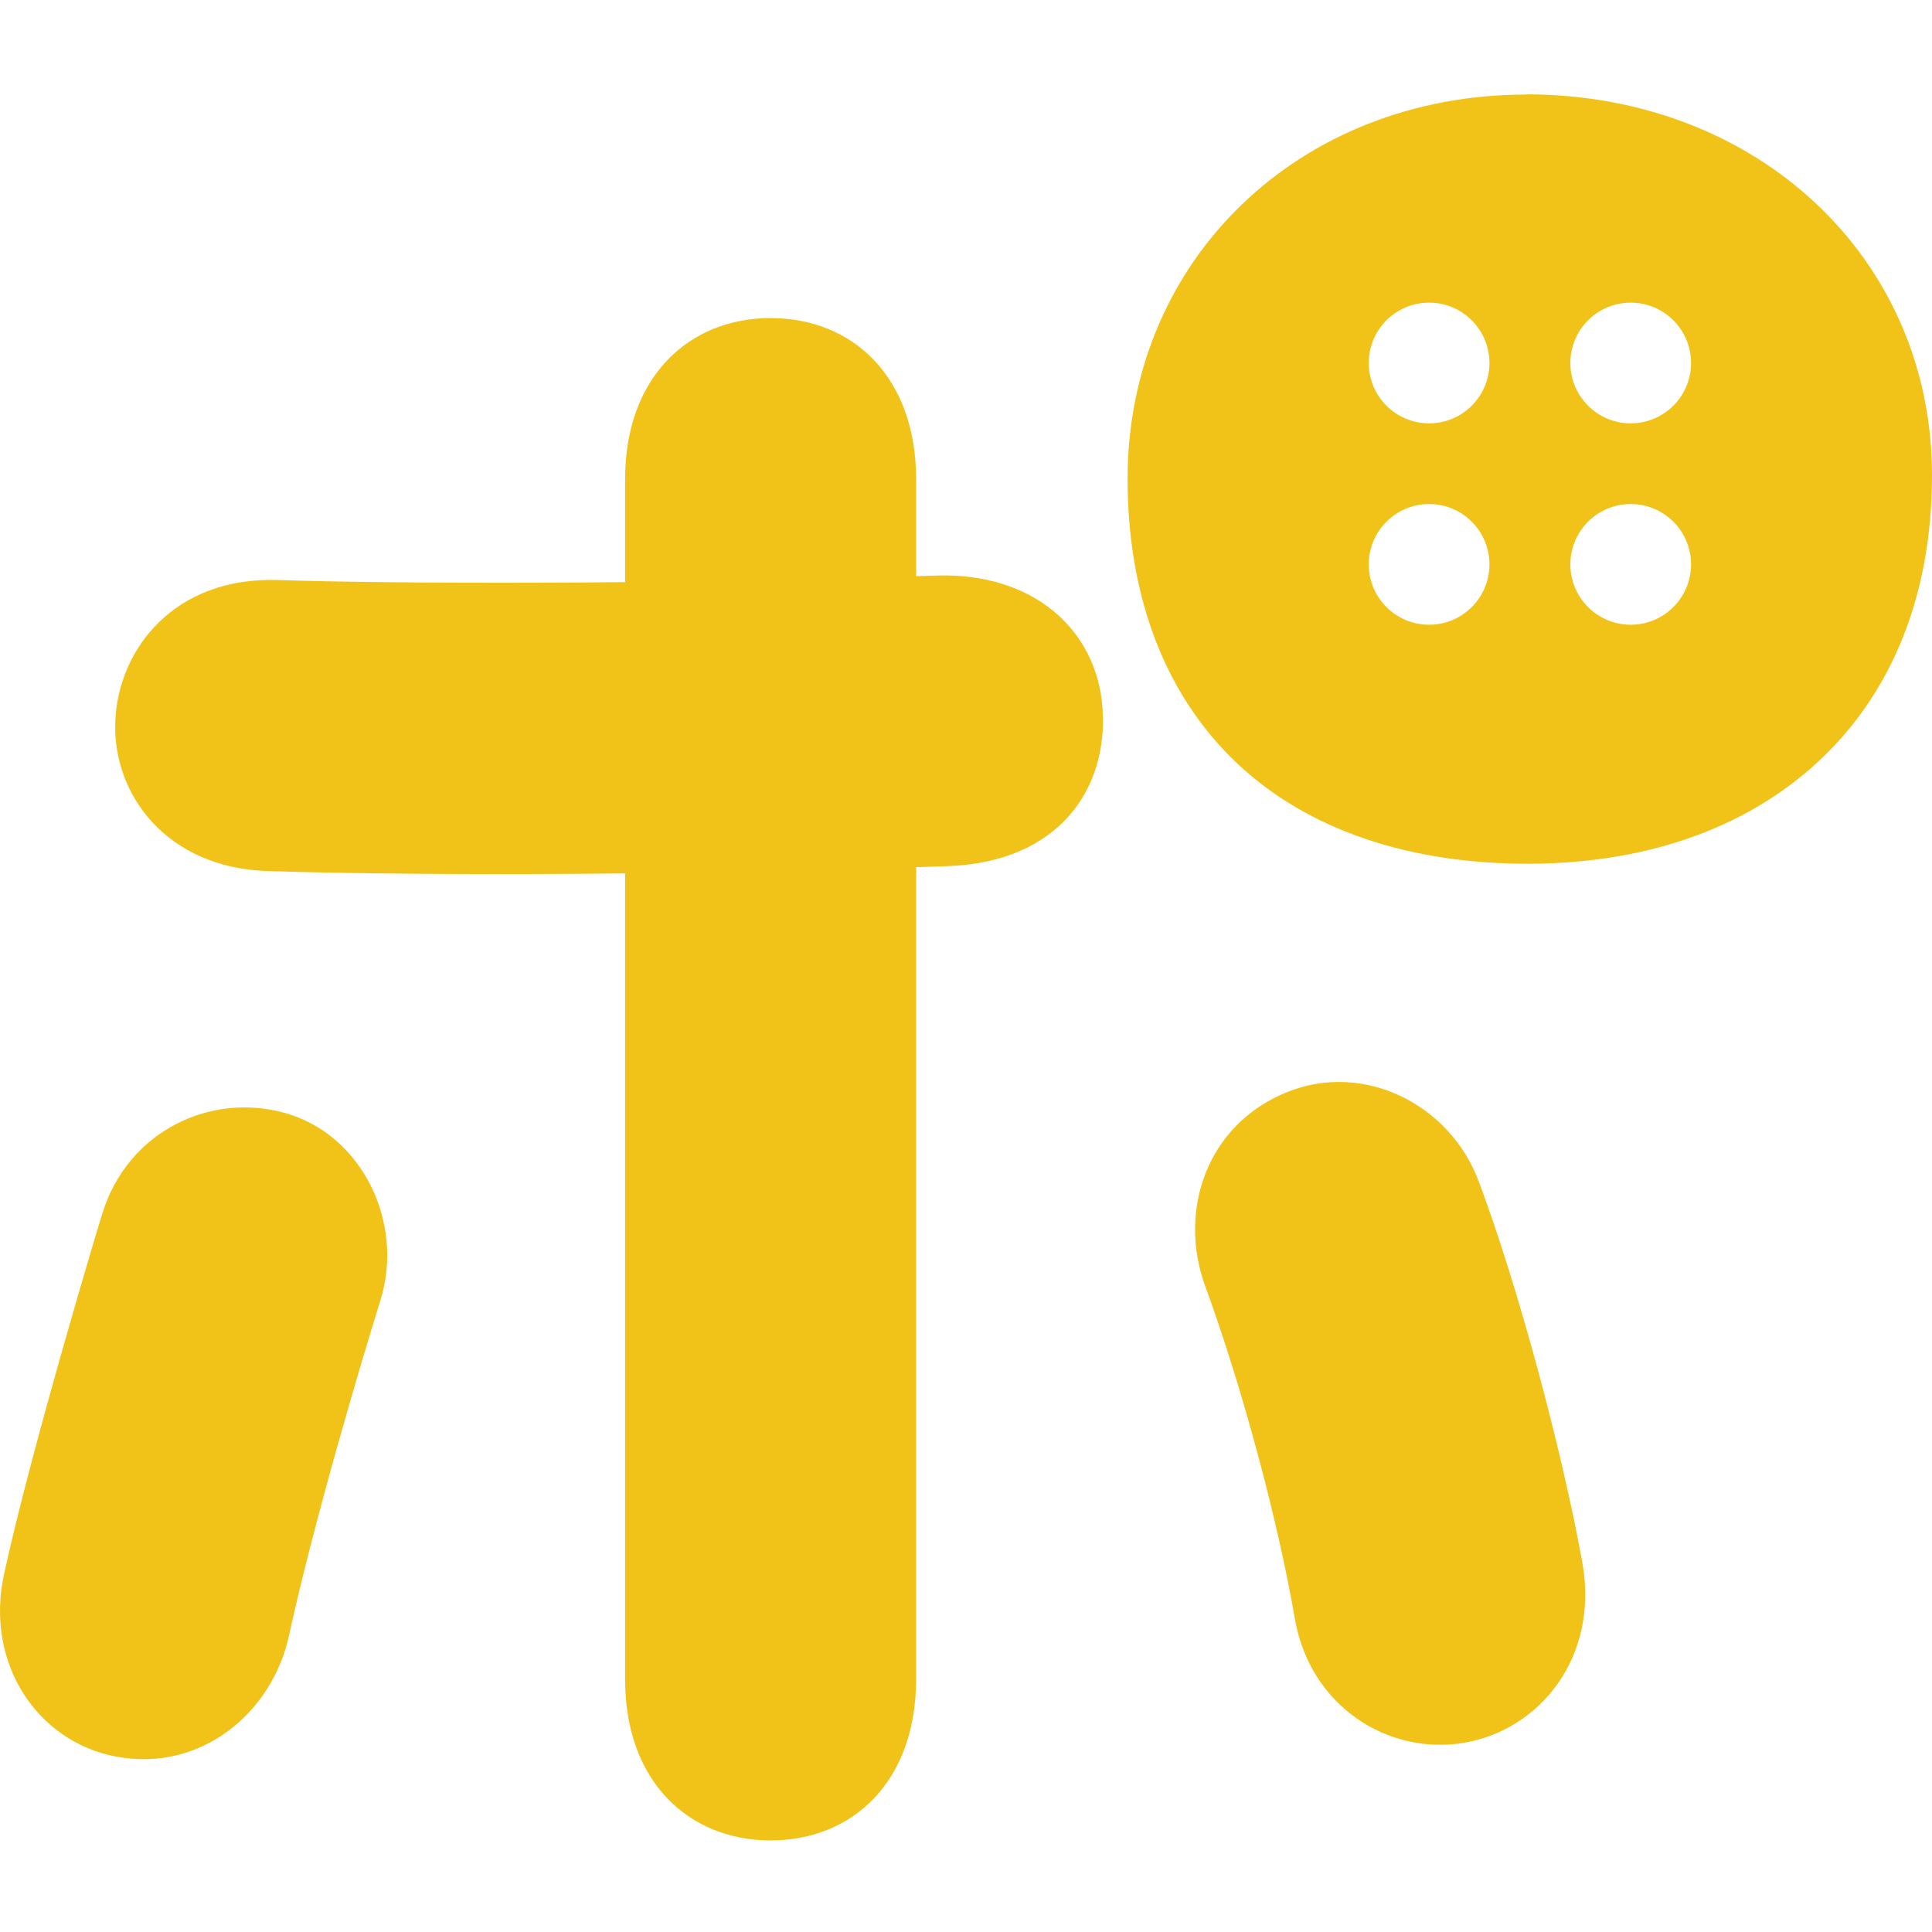
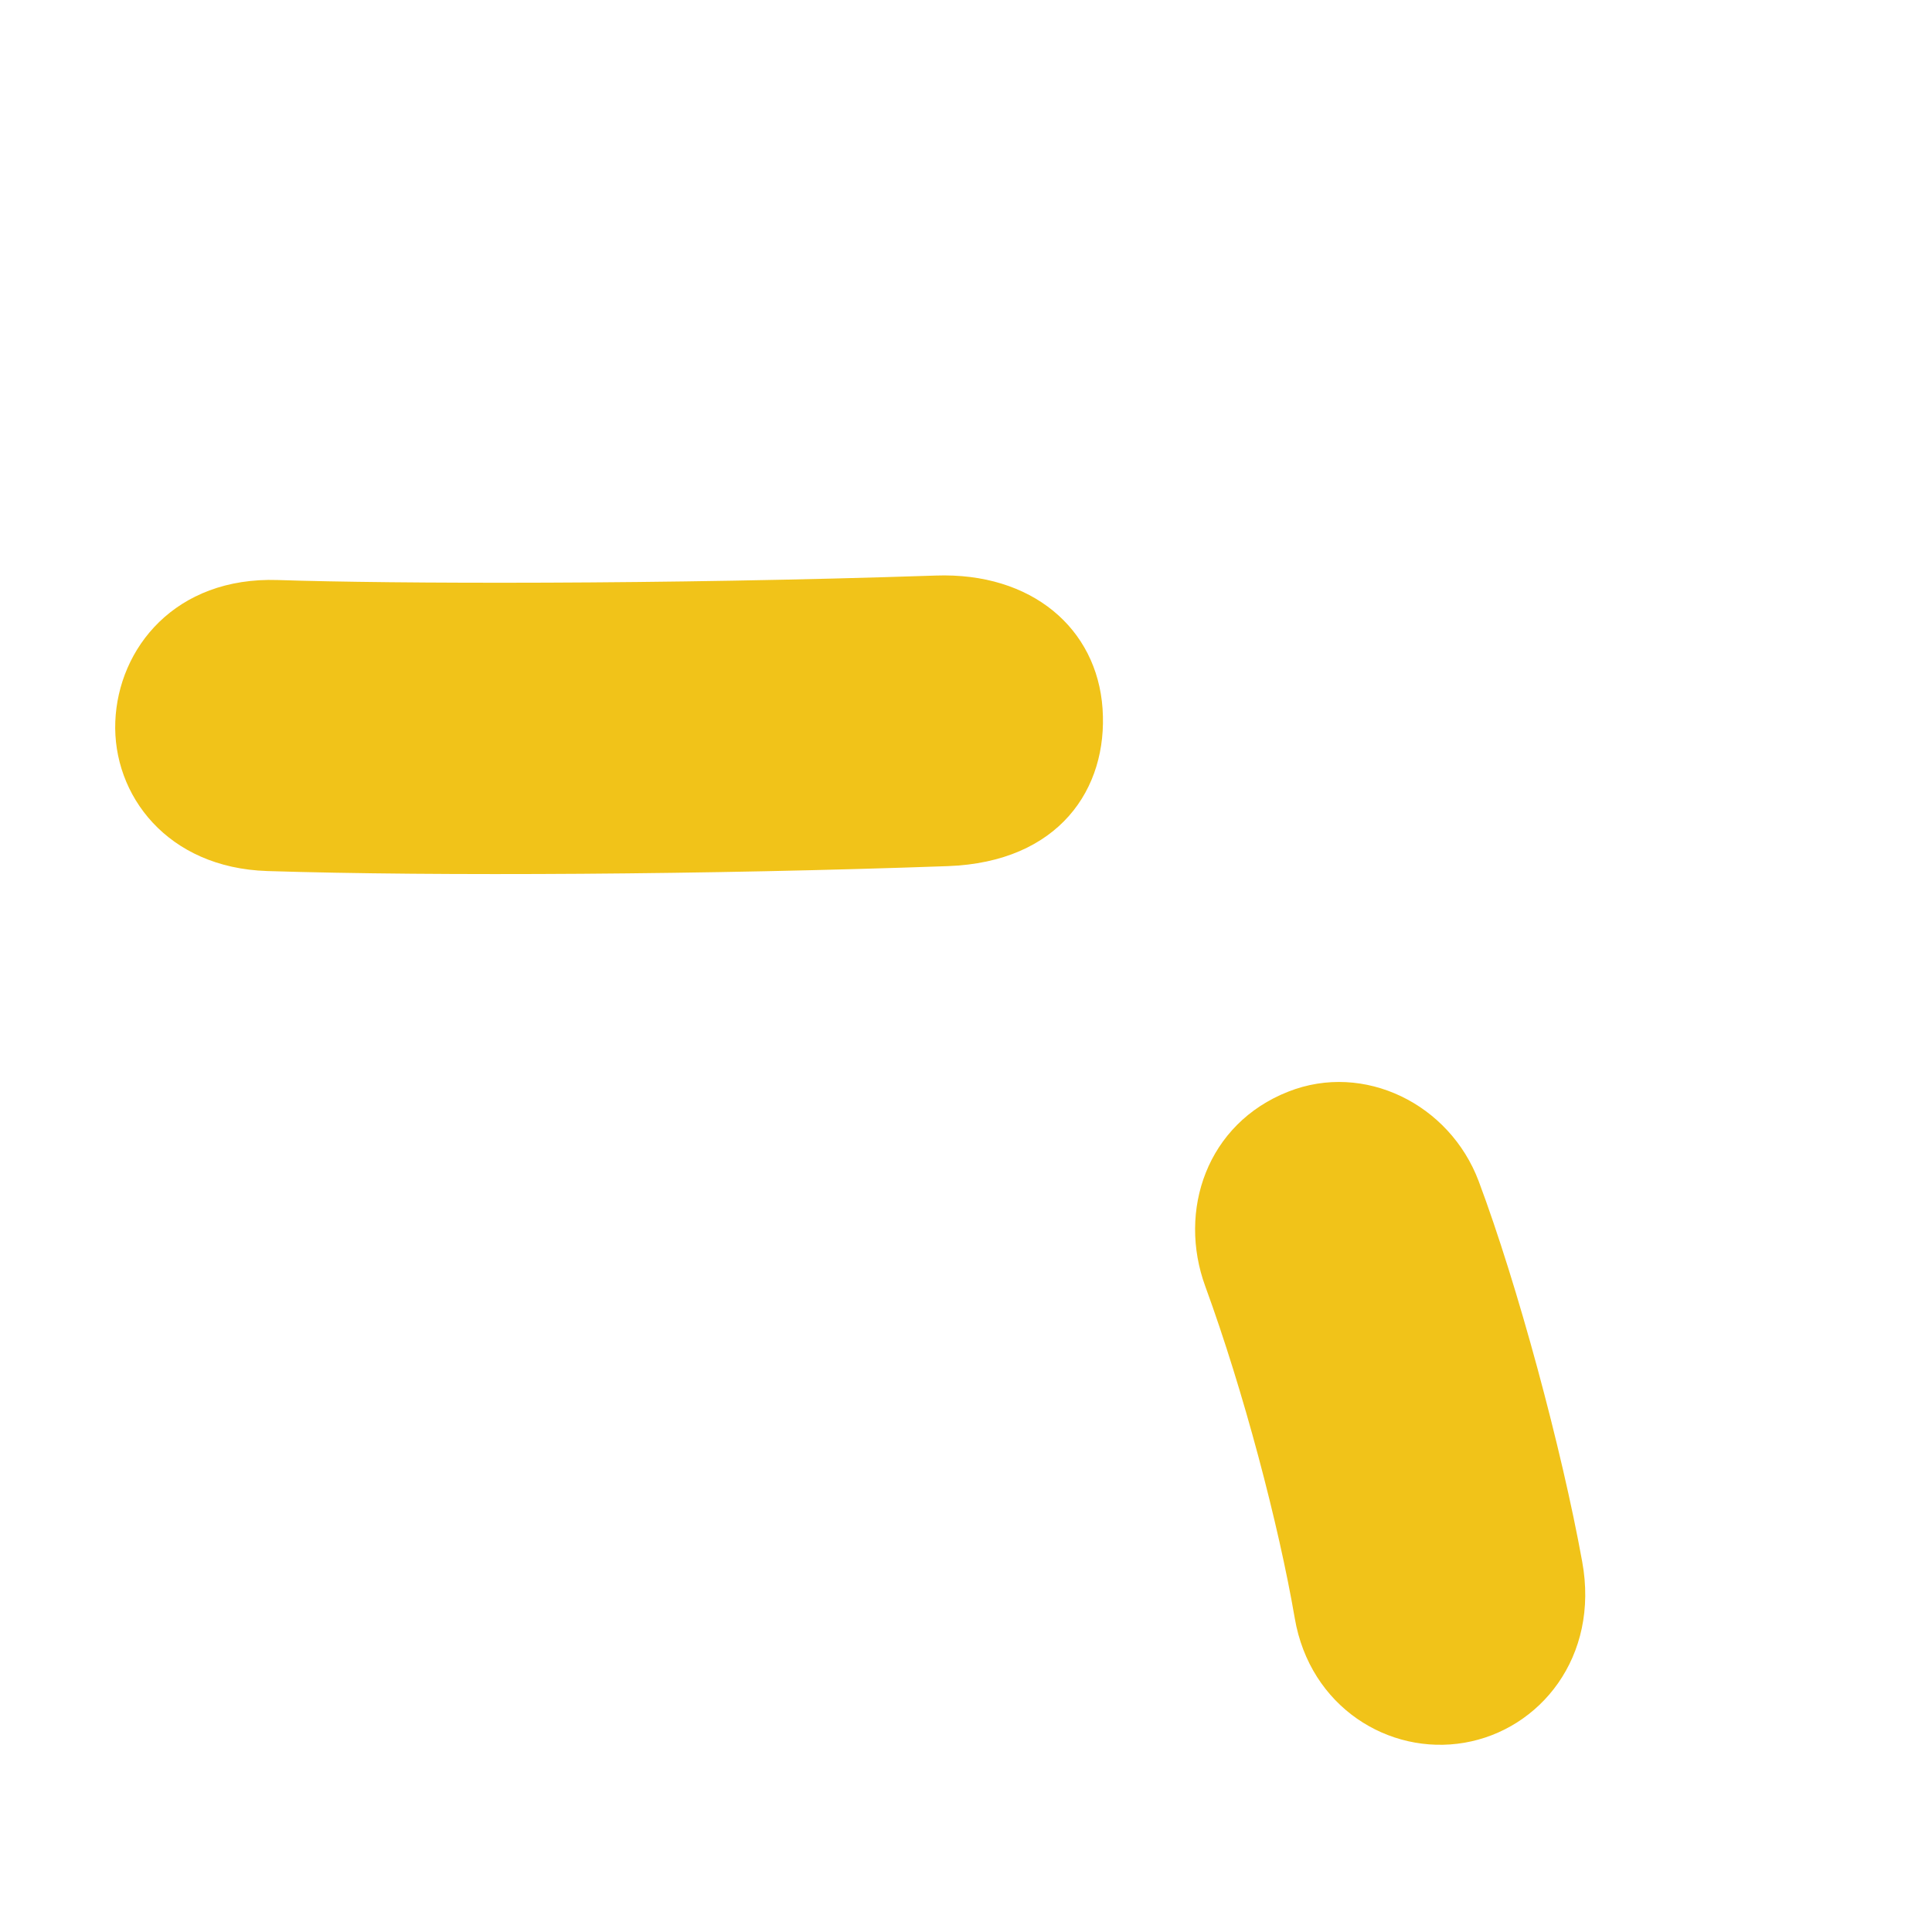
<svg xmlns="http://www.w3.org/2000/svg" width="512" height="512" viewBox="0 0 512 512" fill="none">
-   <path d="M165.667 126.88C165.667 99.929 182.548 84.292 204.227 84.292C225.906 84.292 242.788 99.811 242.788 127.058V444.96C242.788 472.207 225.906 487.726 204.227 487.726C182.548 487.726 165.667 472.148 165.667 445.138V126.88Z" fill="#F1C319" />
  <path d="M70.835 230.834C44.298 230.005 29.787 210.636 30.556 191.207C31.326 171.779 46.431 152.825 73.619 153.713C103.709 154.72 175.617 154.957 248 152.528C273.47 151.64 290.707 166.567 292.187 187.772C293.668 209.036 280.637 228.465 251.198 229.531C188.471 231.782 115.555 232.256 70.775 230.834H70.835Z" fill="#F1C319" />
-   <path d="M30.733 465.514C9.824 461.545 -4.036 440.755 1.058 417.239C8.166 384.424 26.291 324.066 27.179 321.401C33.932 299.781 55.789 289.356 75.632 294.983C96.126 300.788 107.143 324.126 100.865 344.442C95.593 361.324 83.154 403.32 76.579 433.469C72.078 454.141 53.005 469.72 30.793 465.514H30.733Z" fill="#F1C319" />
  <path d="M343.126 428.849C338.861 403.971 329.503 368.491 319.433 340.948C312.029 320.809 319.848 297.767 341.408 289.297C361.488 281.36 384.174 292.555 391.875 313.049C402.181 340.533 413.909 384.069 419.299 413.863C423.92 439.097 408.104 458.406 388.084 461.842C368.063 465.277 347.154 452.365 343.126 428.849Z" fill="#F1C319" />
-   <path d="M404.492 25.059C344.253 25.059 298.821 68.891 298.821 126.94C298.821 156.141 307.588 180.96 324.232 198.67C341.765 217.388 367.887 227.813 399.754 228.82C432.036 229.827 459.757 221.179 479.836 203.646C500.864 185.284 512 158.451 512 125.933C512 68.418 465.739 25 404.433 25L404.492 25.059ZM378.726 165.559C369.901 165.559 362.733 158.392 362.733 149.566C362.733 140.741 369.901 133.574 378.726 133.574C387.552 133.574 394.719 140.741 394.719 149.566C394.719 158.392 387.552 165.559 378.726 165.559ZM378.726 112.191C369.901 112.191 362.733 105.023 362.733 96.198C362.733 87.372 369.901 80.205 378.726 80.205C387.552 80.205 394.719 87.372 394.719 96.198C394.719 105.023 387.552 112.191 378.726 112.191ZM432.154 165.559C423.328 165.559 416.161 158.392 416.161 149.566C416.161 140.741 423.328 133.574 432.154 133.574C440.98 133.574 448.147 140.741 448.147 149.566C448.147 158.392 440.98 165.559 432.154 165.559ZM432.154 112.191C423.328 112.191 416.161 105.023 416.161 96.198C416.161 87.372 423.328 80.205 432.154 80.205C440.98 80.205 448.147 87.372 448.147 96.198C448.147 105.023 440.98 112.191 432.154 112.191Z" fill="#F1C319" />
</svg>